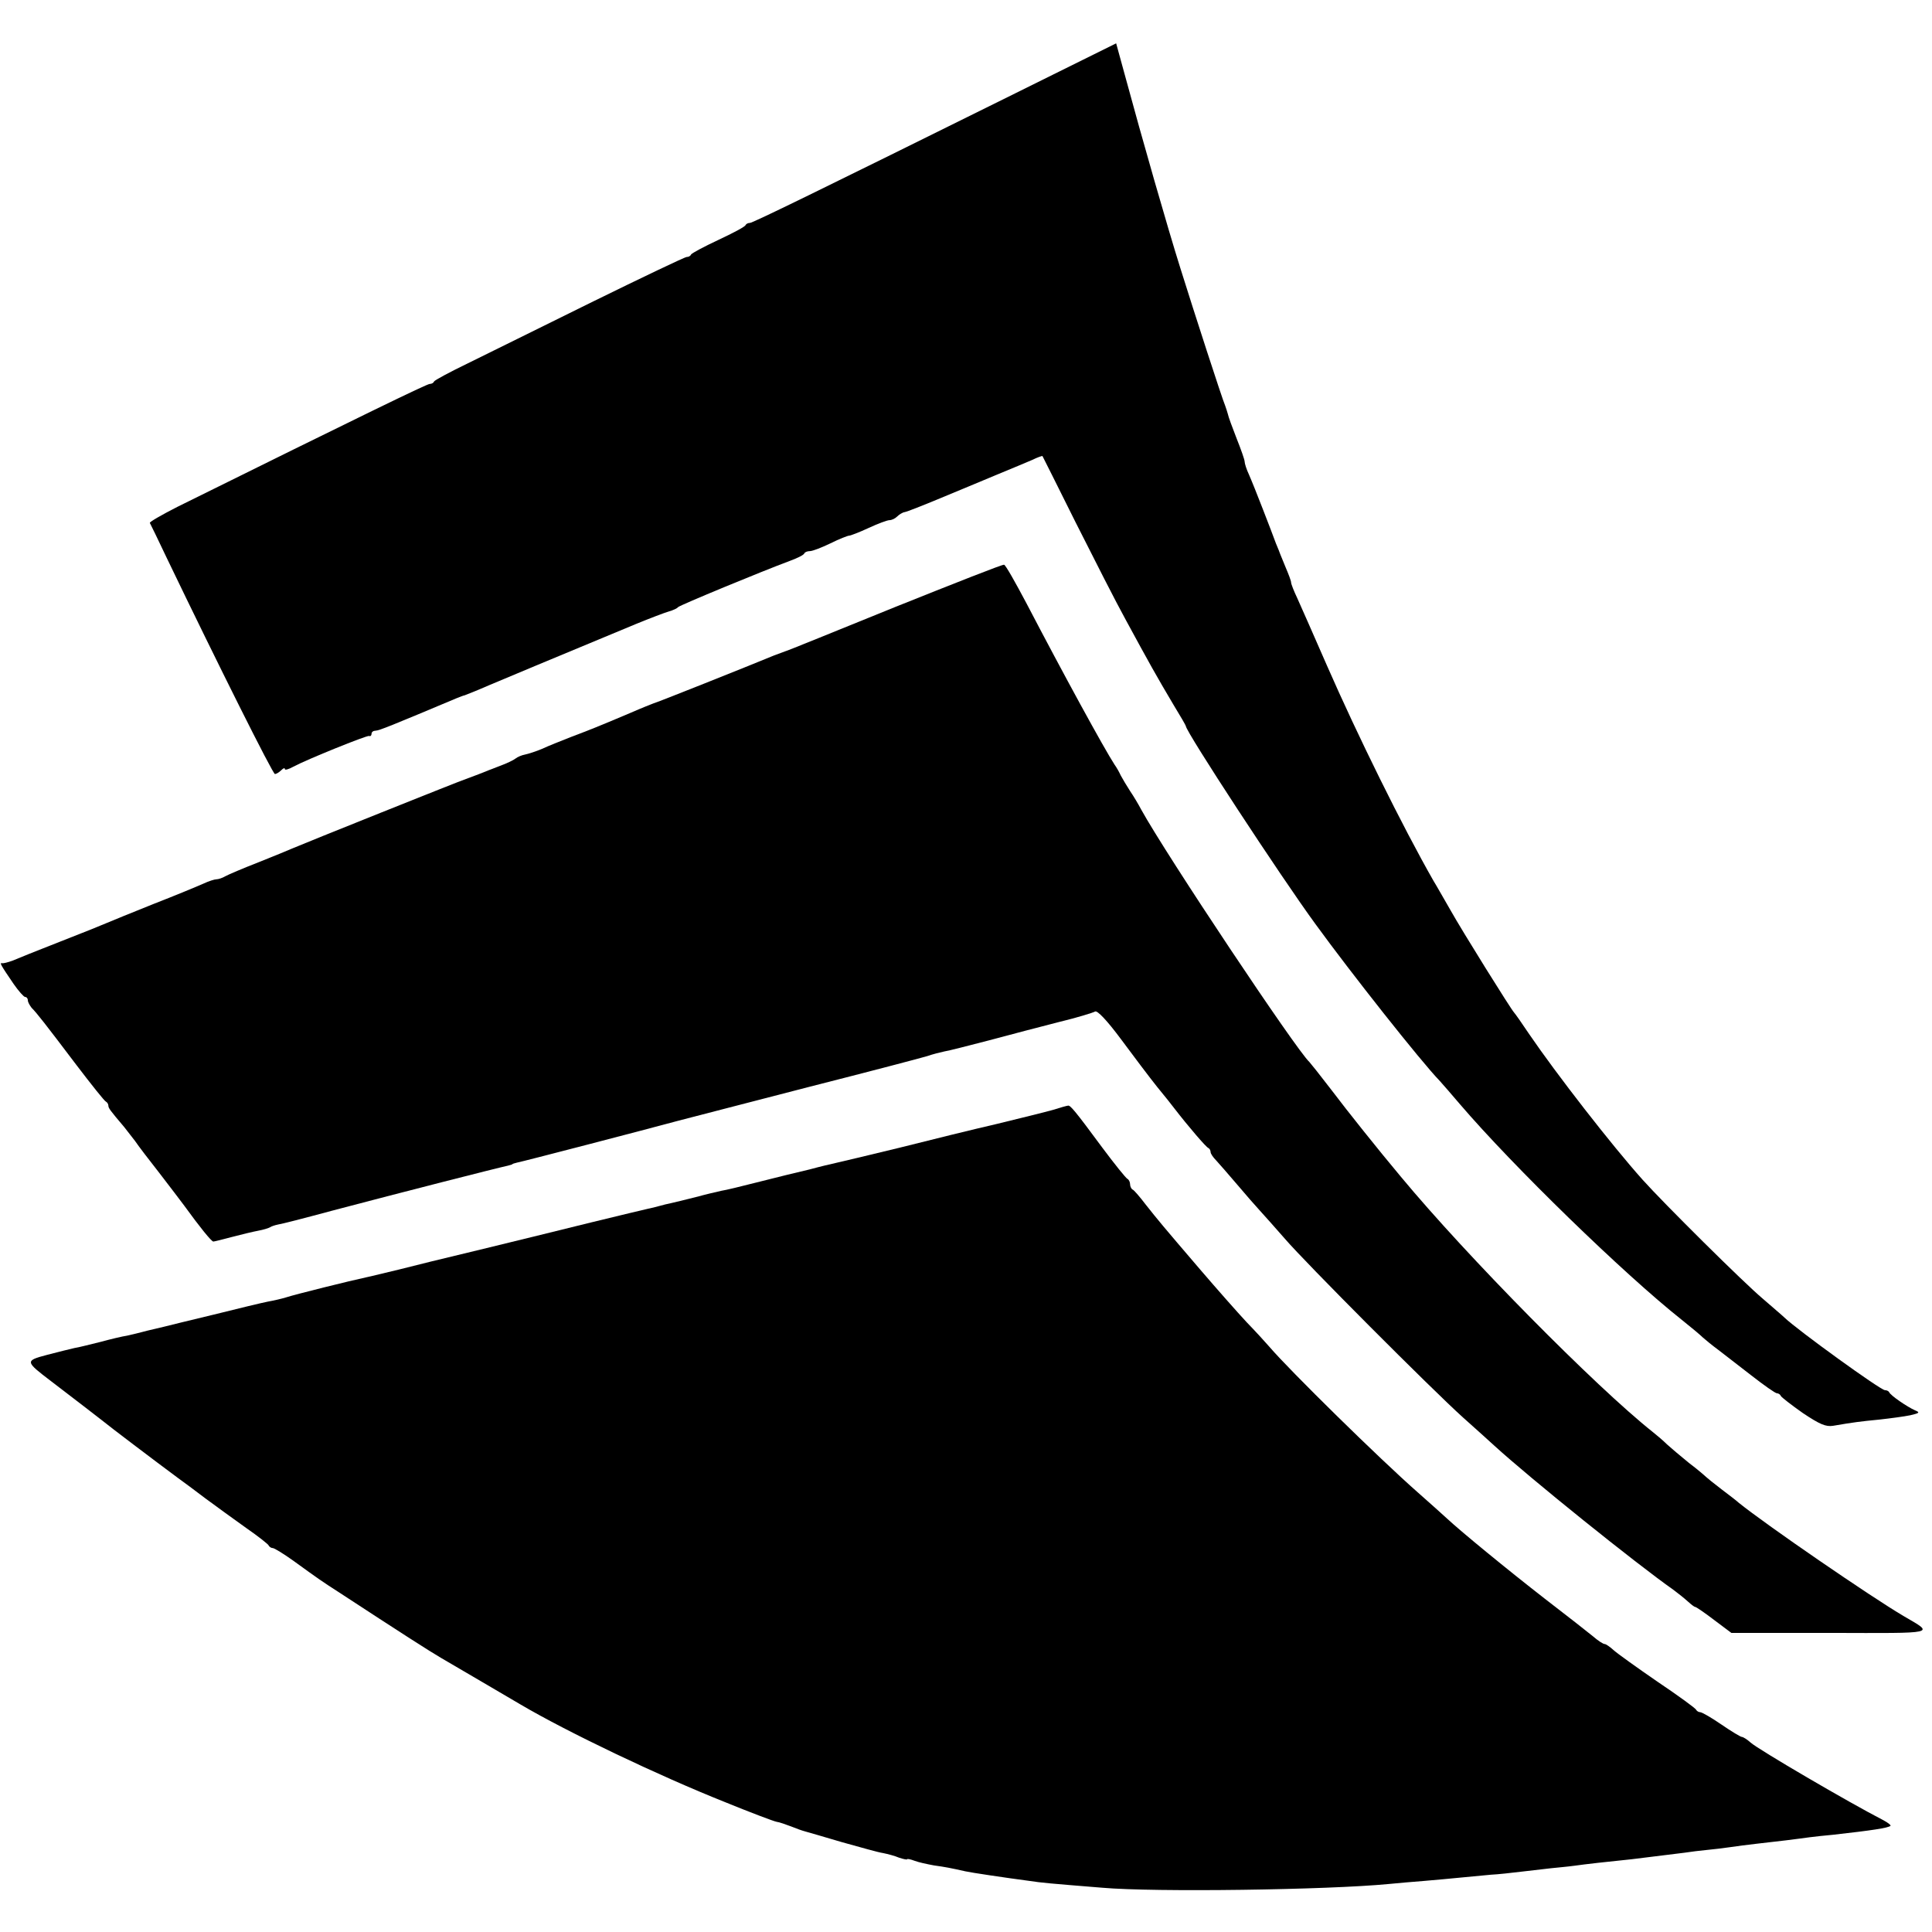
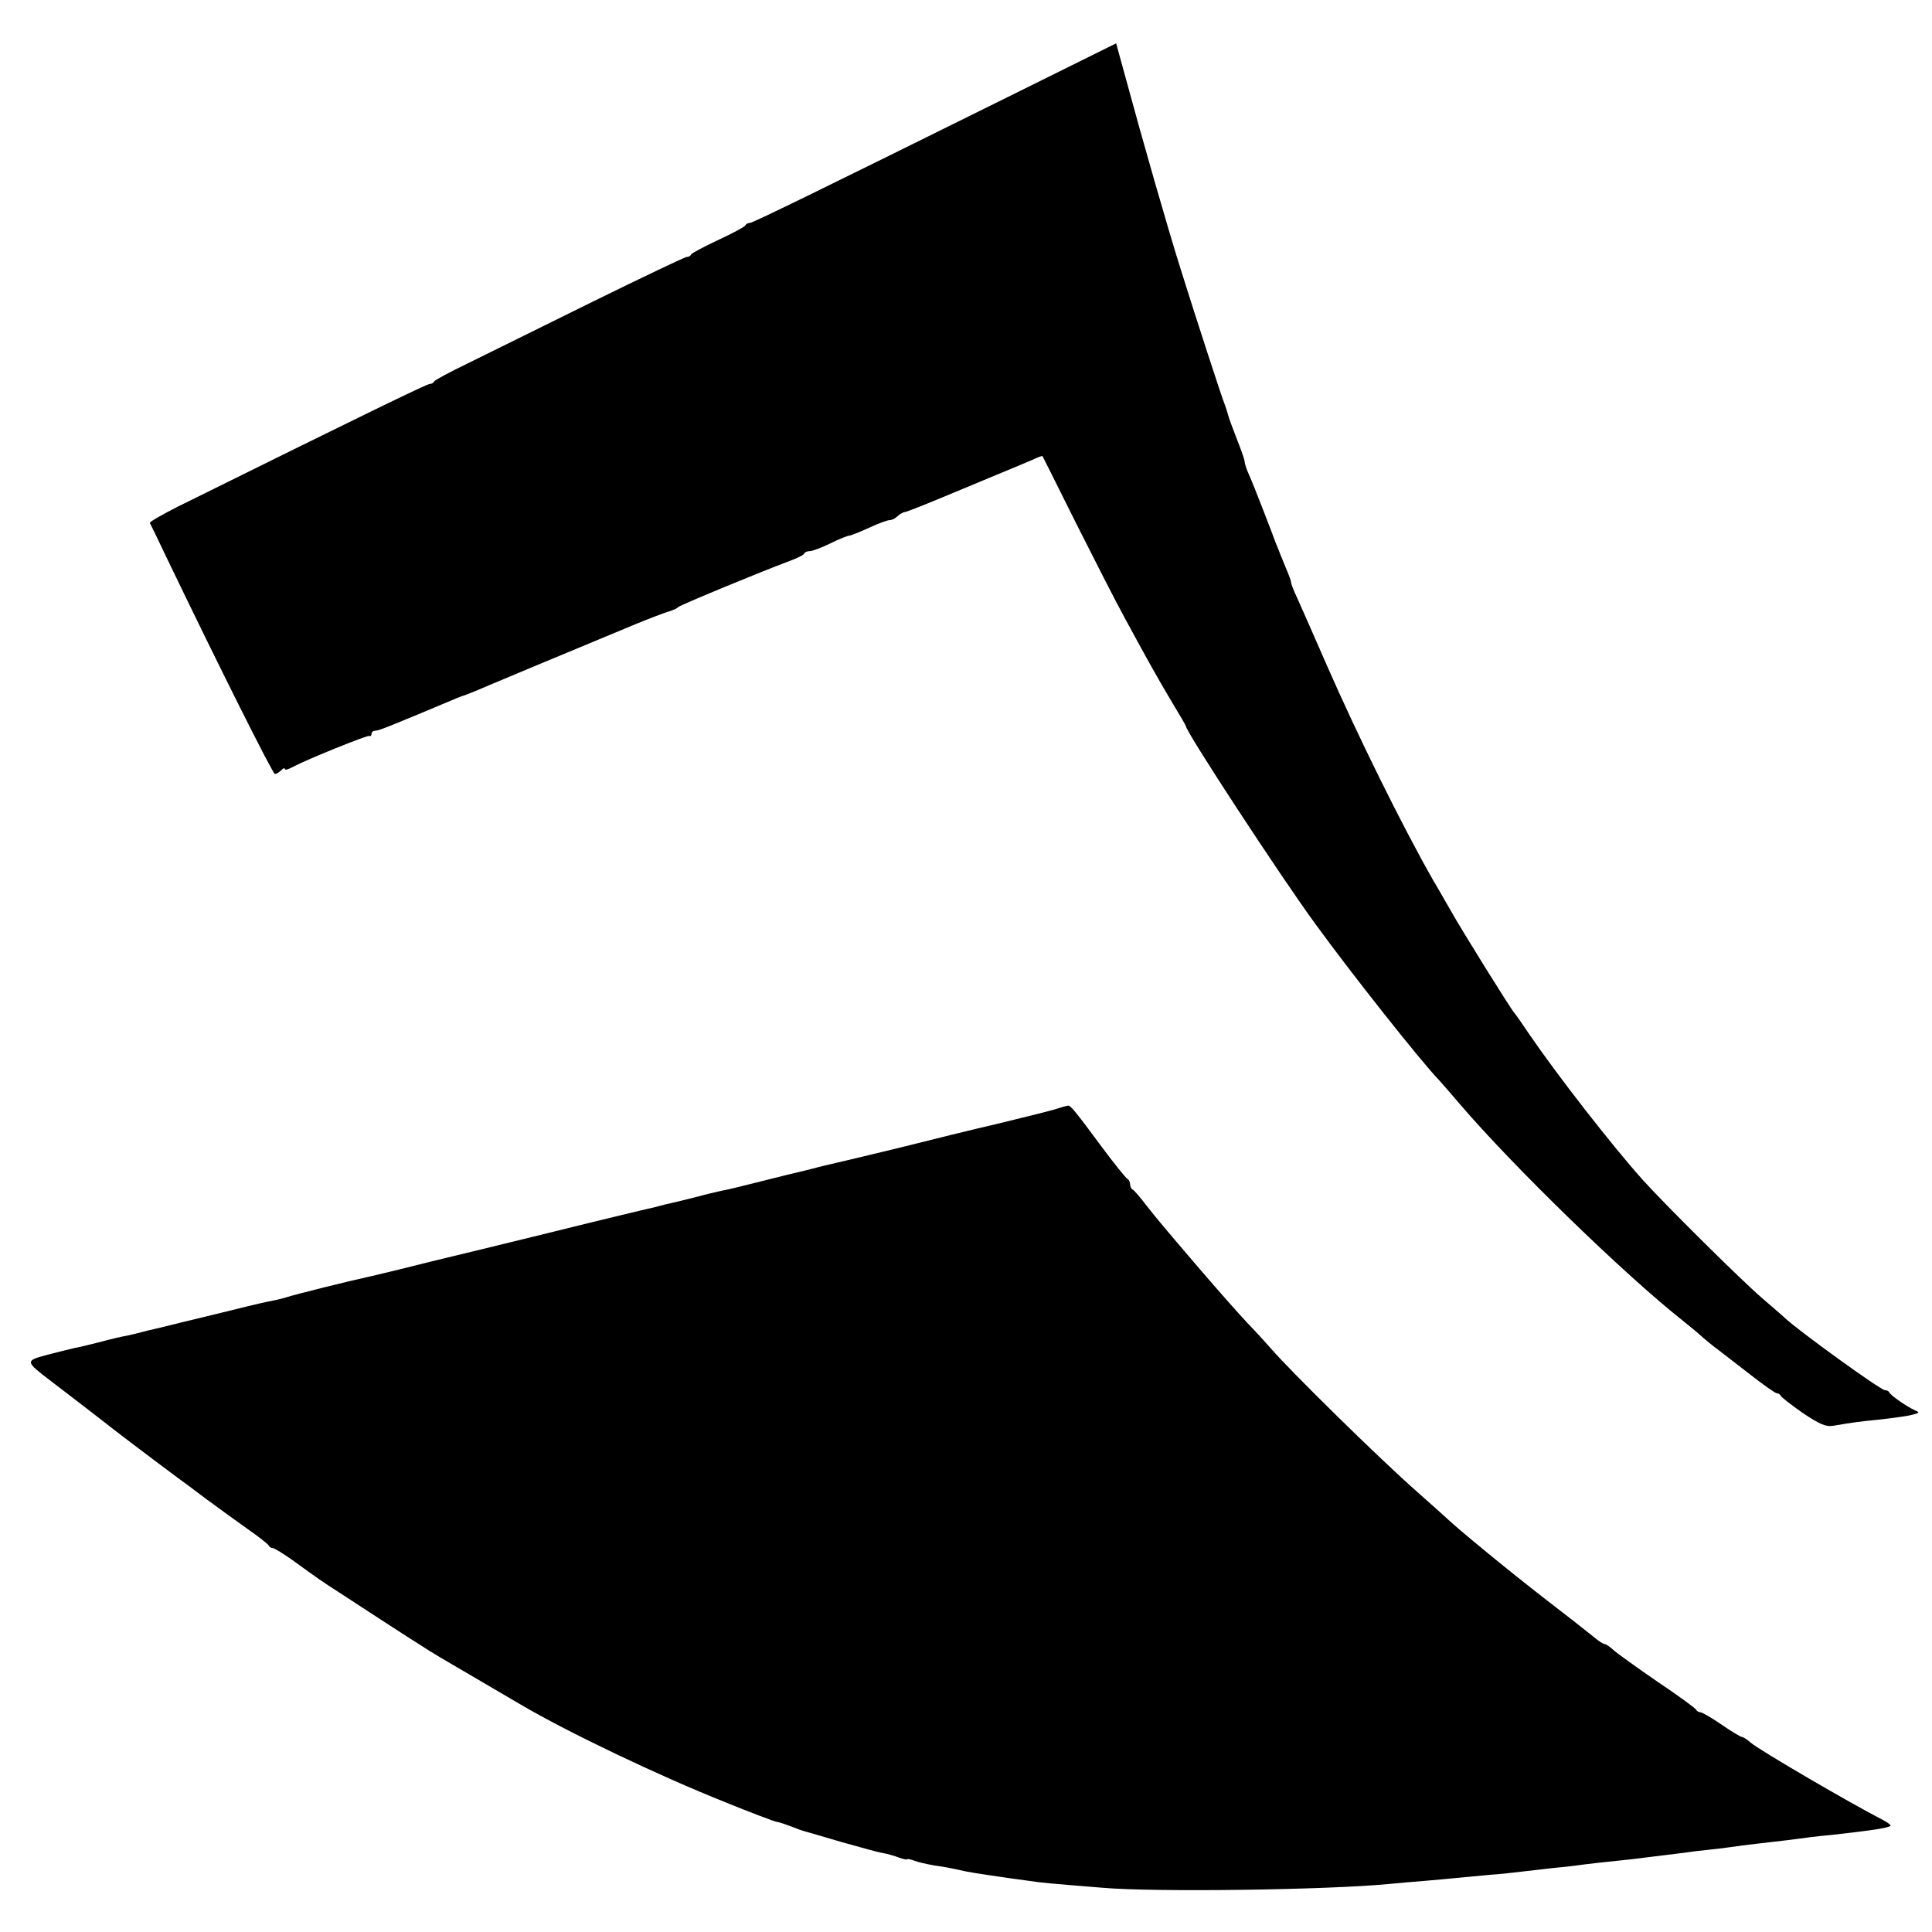
<svg xmlns="http://www.w3.org/2000/svg" version="1.0" width="624pt" height="624pt" viewBox="0 0 624 624" preserveAspectRatio="xMidYMid meet">
  <g transform="translate(0,624) scale(0.1,-0.1)" fill="#000000" stroke="none">
    <path d="M3280 5939 c-644 -319 -849 -419 -858 -419 -6 0 -12 -3 -14 -7 -1 -5 -41 -26 -88 -48 -47 -22 -86 -43 -88 -47 -2 -5 -8 -8 -14 -8 -6 0 -144 -66 -307 -146 -163 -81 -343 -169 -401 -198 -58 -28 -106 -54 -108 -58 -2 -5 -8 -8 -14 -8 -9 0 -219 -102 -815 -397 -51 -26 -91 -49 -89 -52 2 -3 27 -55 56 -116 165 -343 341 -695 348 -695 4 0 13 5 20 12 7 7 12 9 12 4 0 -4 12 -1 28 8 45 24 236 101 244 99 5 -2 8 2 8 7 0 6 6 10 13 10 11 0 55 18 262 105 11 4 22 9 25 9 3 1 39 15 80 33 66 28 196 82 475 198 44 18 91 36 105 40 14 4 27 10 30 14 5 6 271 116 360 149 25 9 47 20 48 25 2 4 10 7 18 7 8 0 37 11 66 25 28 14 56 25 61 25 4 0 33 11 63 25 30 14 60 25 67 25 7 0 18 5 25 12 6 6 17 13 24 14 7 1 58 21 113 44 55 23 138 57 185 77 47 19 98 41 115 48 16 8 31 13 32 12 1 -1 49 -98 107 -214 59 -117 131 -259 162 -315 31 -57 69 -127 85 -155 16 -29 47 -82 69 -119 22 -36 40 -67 40 -69 0 -18 307 -487 419 -640 114 -157 340 -443 401 -506 8 -9 38 -43 65 -75 172 -201 529 -548 717 -697 29 -23 60 -49 68 -57 9 -8 31 -26 50 -40 18 -14 66 -51 106 -82 41 -32 78 -58 83 -58 5 0 11 -4 13 -9 2 -4 34 -29 71 -55 54 -36 74 -45 98 -41 64 11 87 14 149 20 36 4 81 10 100 14 30 7 32 9 15 16 -25 11 -79 48 -83 58 -2 4 -8 7 -14 7 -14 0 -281 193 -324 234 -6 6 -38 33 -70 61 -61 51 -319 307 -389 385 -101 113 -278 341 -366 470 -24 36 -46 67 -49 70 -9 9 -167 262 -205 330 -21 36 -45 79 -55 95 -100 175 -246 471 -344 695 -42 96 -85 194 -96 218 -11 23 -20 46 -20 51 0 5 -8 26 -17 47 -9 22 -17 41 -18 44 -1 3 -7 19 -14 35 -6 17 -25 66 -42 110 -17 44 -37 94 -45 112 -8 17 -14 36 -14 42 0 6 -12 40 -26 75 -14 36 -27 71 -28 78 -2 7 -6 20 -9 28 -10 23 -100 301 -145 445 -40 127 -123 416 -179 623 l-28 102 -325 -161z" />
-     <path d="M2890 4279 c-190 -77 -349 -142 -355 -143 -5 -2 -21 -8 -35 -13 -87 -36 -383 -154 -390 -155 -3 -1 -36 -14 -75 -31 -111 -47 -127 -53 -190 -77 -33 -13 -76 -30 -95 -39 -19 -8 -44 -16 -54 -18 -11 -2 -25 -8 -31 -13 -6 -5 -29 -16 -51 -24 -21 -8 -52 -20 -69 -27 -16 -6 -34 -13 -40 -15 -12 -3 -533 -212 -560 -224 -11 -5 -60 -25 -110 -45 -49 -19 -98 -40 -107 -45 -10 -6 -23 -10 -29 -10 -6 0 -25 -6 -42 -14 -18 -8 -90 -38 -162 -66 -72 -29 -139 -56 -150 -61 -11 -5 -78 -32 -150 -60 -72 -28 -141 -56 -155 -62 -14 -5 -29 -9 -33 -8 -9 2 -6 -4 37 -67 16 -23 33 -42 37 -42 5 0 9 -5 9 -11 0 -6 6 -16 12 -24 17 -17 42 -49 145 -185 48 -63 91 -117 95 -118 4 -2 8 -8 8 -13 0 -8 6 -16 51 -69 8 -10 24 -31 35 -45 10 -15 46 -62 79 -104 33 -43 69 -90 80 -105 50 -69 88 -116 94 -116 3 0 31 7 61 15 30 8 68 17 84 20 16 3 33 8 38 11 4 3 16 7 26 9 9 1 87 21 172 44 227 60 537 139 570 146 8 2 15 4 15 5 0 1 7 3 15 5 17 3 409 105 520 135 41 11 233 60 425 110 193 49 364 94 380 99 17 6 41 12 55 15 14 2 79 19 145 36 66 18 167 44 225 59 58 14 110 30 117 34 7 4 38 -28 84 -90 40 -54 92 -123 116 -153 25 -30 50 -62 56 -70 44 -57 103 -126 110 -128 4 -2 7 -8 7 -13 0 -5 8 -17 18 -27 9 -10 40 -45 67 -77 28 -33 61 -71 75 -86 14 -15 50 -56 80 -90 65 -76 475 -487 575 -577 39 -35 84 -75 100 -90 117 -107 459 -382 580 -467 15 -11 36 -28 47 -38 10 -9 20 -17 23 -17 3 0 31 -19 61 -42 l56 -42 319 0 c351 -1 337 -4 238 54 -104 61 -445 295 -534 367 -5 5 -30 24 -55 43 -25 19 -47 37 -50 40 -3 3 -27 24 -55 45 -27 22 -59 49 -71 60 -11 11 -32 29 -46 40 -184 146 -600 567 -814 825 -72 86 -172 211 -224 280 -36 47 -68 87 -71 90 -41 37 -462 668 -543 815 -9 17 -25 44 -36 60 -11 17 -24 39 -30 50 -5 11 -14 27 -20 35 -35 54 -165 292 -284 520 -36 68 -68 125 -73 126 -4 2 -163 -61 -353 -137z" />
    <path d="M3400 2655 c-25 -7 -106 -27 -180 -45 -74 -17 -216 -52 -315 -77 -99 -24 -191 -46 -205 -49 -14 -3 -52 -12 -85 -21 -33 -8 -67 -16 -75 -18 -8 -2 -53 -13 -100 -25 -47 -12 -96 -24 -110 -26 -14 -3 -52 -12 -85 -21 -33 -8 -68 -17 -78 -19 -10 -2 -27 -6 -37 -9 -10 -3 -27 -7 -37 -9 -10 -2 -92 -22 -183 -44 -254 -63 -503 -123 -520 -127 -8 -2 -53 -13 -100 -25 -47 -11 -94 -23 -105 -25 -52 -11 -233 -56 -260 -65 -16 -5 -43 -11 -60 -14 -16 -3 -95 -22 -175 -42 -80 -19 -152 -37 -160 -39 -8 -2 -33 -8 -55 -13 -22 -6 -51 -13 -65 -16 -14 -2 -52 -11 -85 -20 -33 -8 -71 -18 -85 -20 -14 -3 -53 -13 -88 -22 -72 -19 -71 -21 13 -85 67 -51 155 -119 169 -130 10 -9 171 -131 240 -182 17 -12 57 -42 90 -67 34 -25 93 -68 131 -95 39 -27 72 -53 73 -57 2 -4 8 -8 13 -8 5 0 36 -19 68 -42 80 -58 90 -65 146 -101 194 -127 297 -193 330 -212 33 -19 220 -129 256 -150 151 -89 446 -230 662 -316 81 -33 155 -61 165 -63 9 -1 31 -9 47 -15 17 -7 37 -14 45 -16 8 -2 62 -18 120 -35 58 -16 117 -33 132 -35 15 -3 38 -9 52 -15 15 -5 26 -7 26 -5 0 2 11 0 24 -5 13 -5 41 -11 63 -15 36 -5 52 -8 101 -19 17 -4 131 -21 207 -31 39 -6 62 -8 235 -22 170 -15 728 -7 925 12 28 3 79 7 115 10 36 3 90 8 120 11 30 3 73 7 95 9 22 1 67 6 100 10 33 4 76 9 95 11 19 2 53 5 75 8 35 5 106 13 185 21 66 8 138 17 170 21 19 3 52 7 73 9 21 2 55 6 75 9 20 3 58 8 85 11 26 3 68 8 95 11 26 3 61 8 77 10 17 2 50 6 75 8 125 14 179 22 186 29 2 2 -8 10 -23 18 -109 56 -405 229 -429 251 -11 10 -24 18 -28 18 -4 0 -34 18 -66 40 -32 22 -63 40 -69 40 -5 0 -11 4 -13 8 -1 4 -57 45 -124 90 -67 46 -131 92 -142 102 -12 11 -25 20 -29 20 -5 0 -22 11 -38 25 -17 14 -86 68 -155 121 -121 94 -272 218 -316 259 -12 11 -54 49 -95 85 -124 109 -414 394 -479 470 -12 14 -45 50 -74 80 -28 30 -96 107 -150 170 -125 146 -134 157 -176 210 -19 25 -38 47 -42 48 -4 2 -8 10 -8 17 0 7 -4 15 -8 17 -5 2 -42 48 -83 103 -87 118 -102 135 -109 134 -3 0 -25 -6 -50 -14z" />
  </g>
</svg>